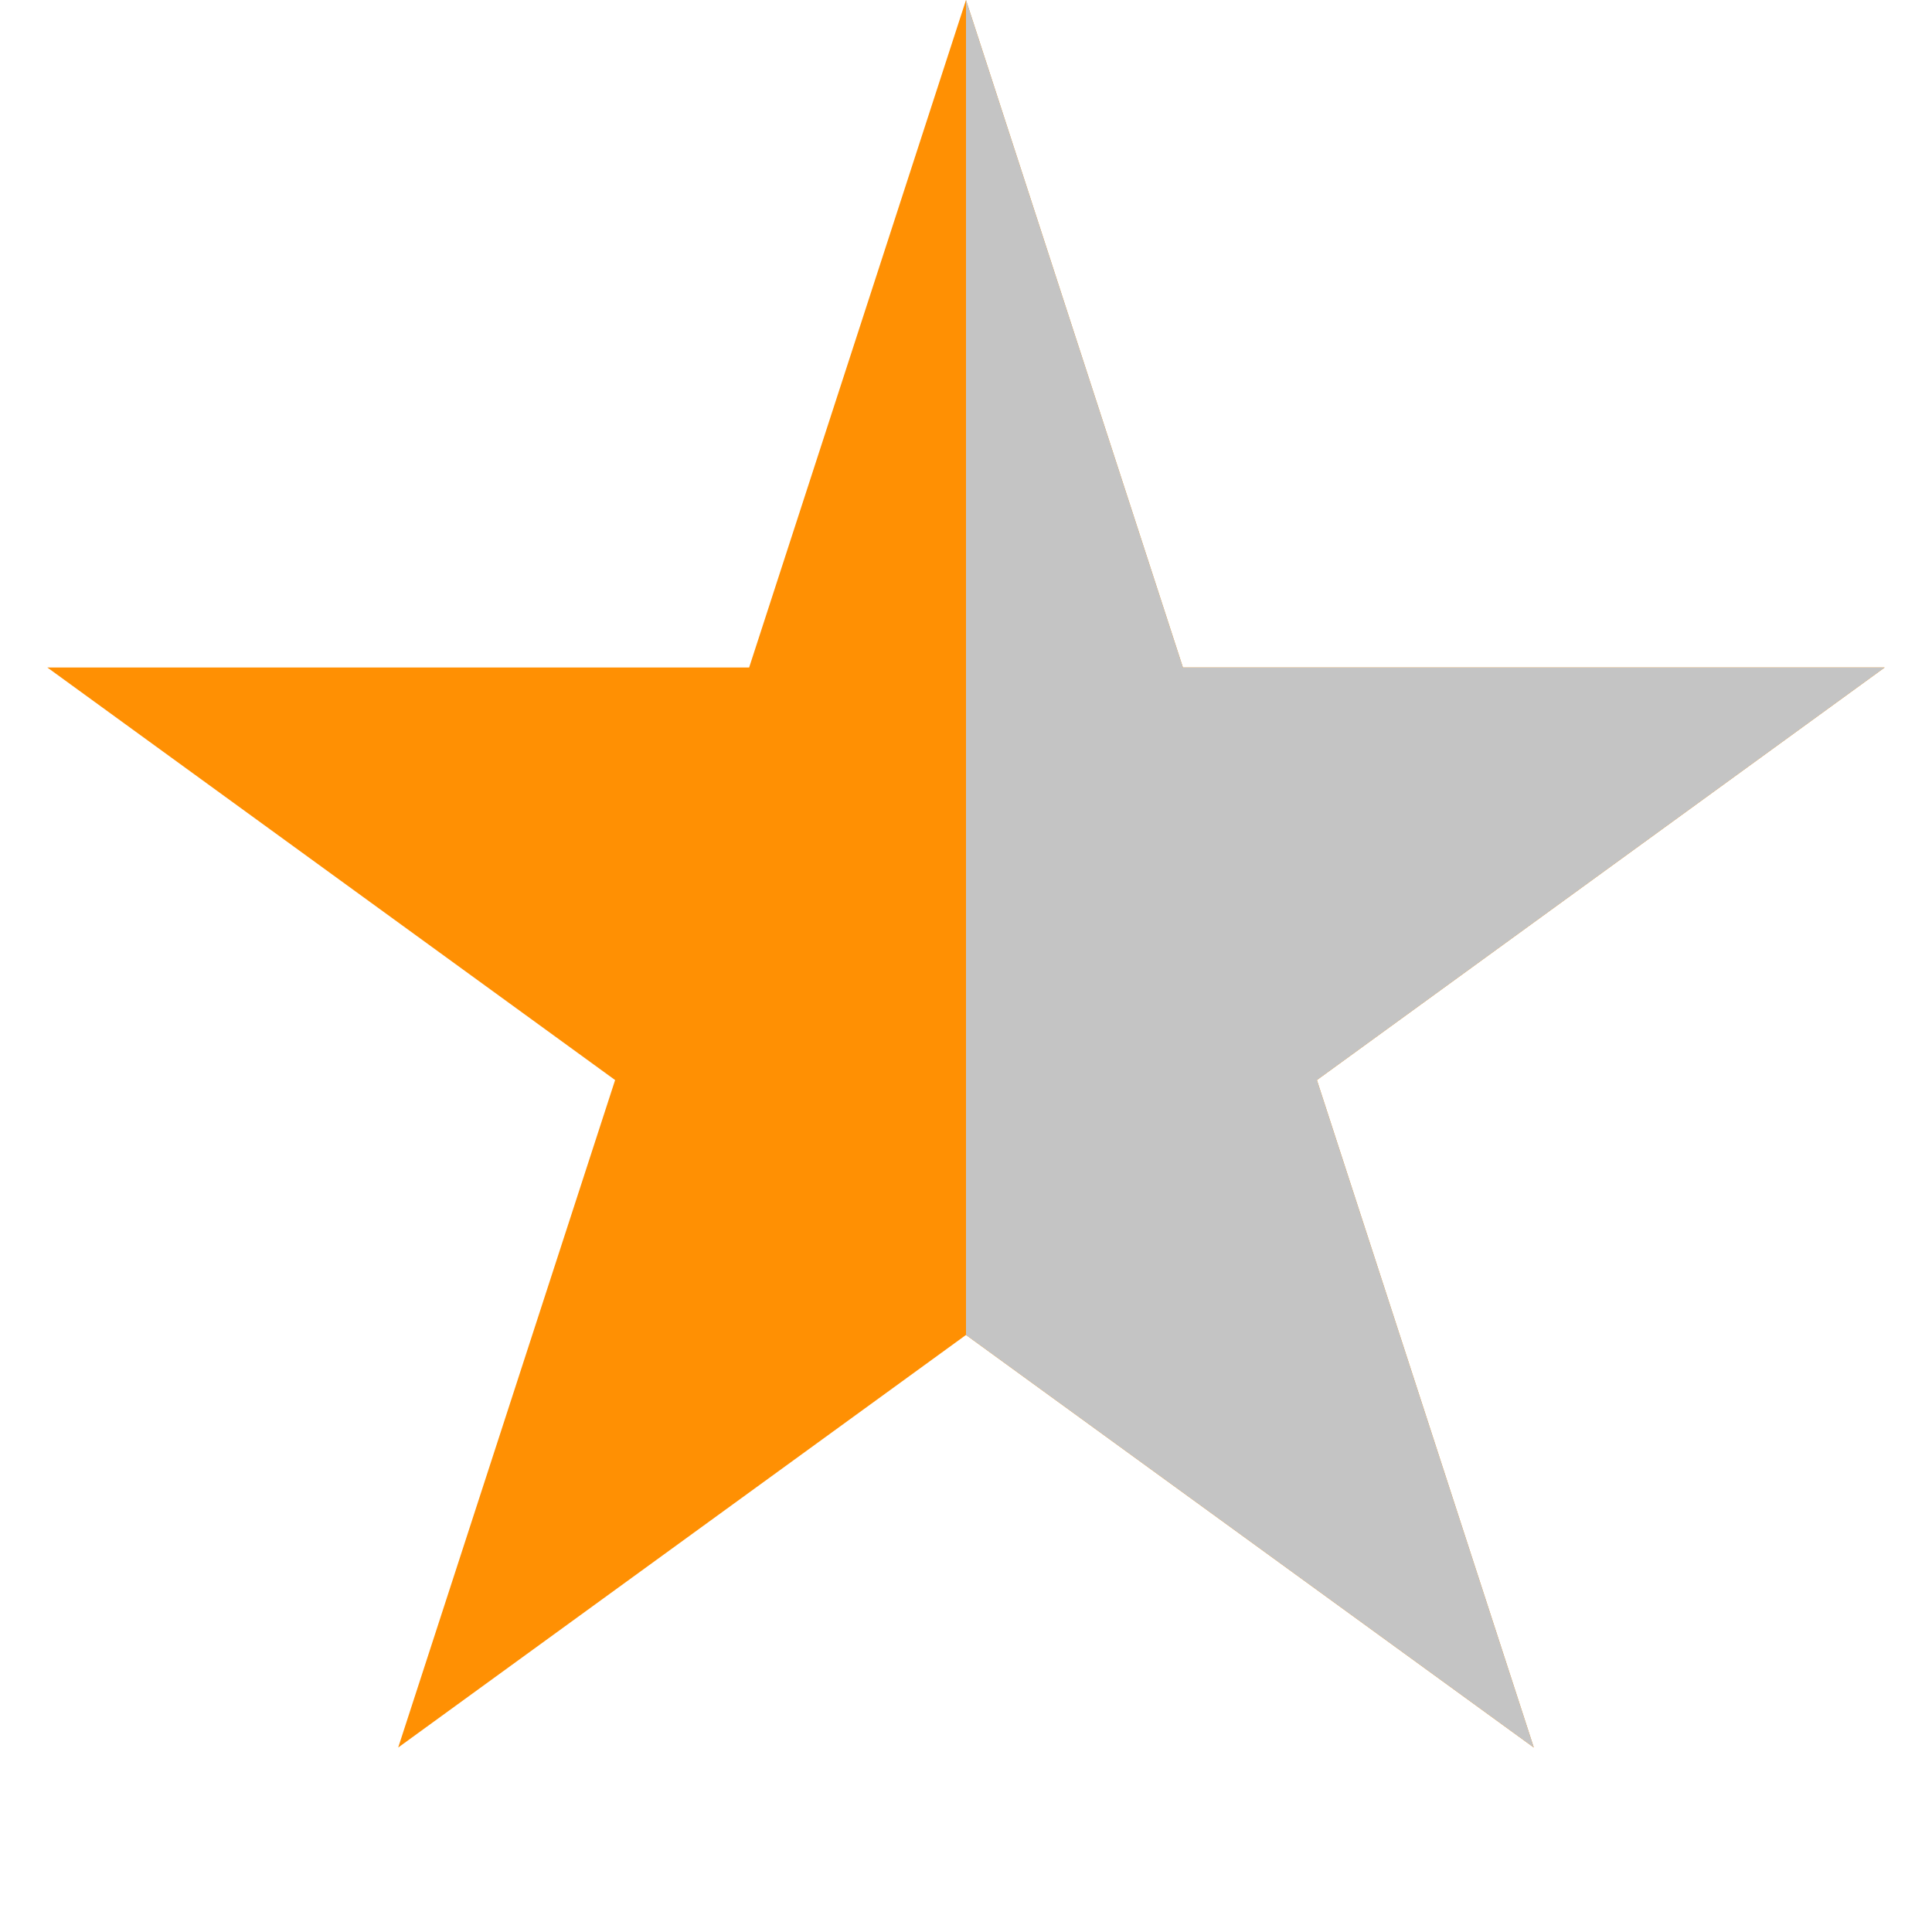
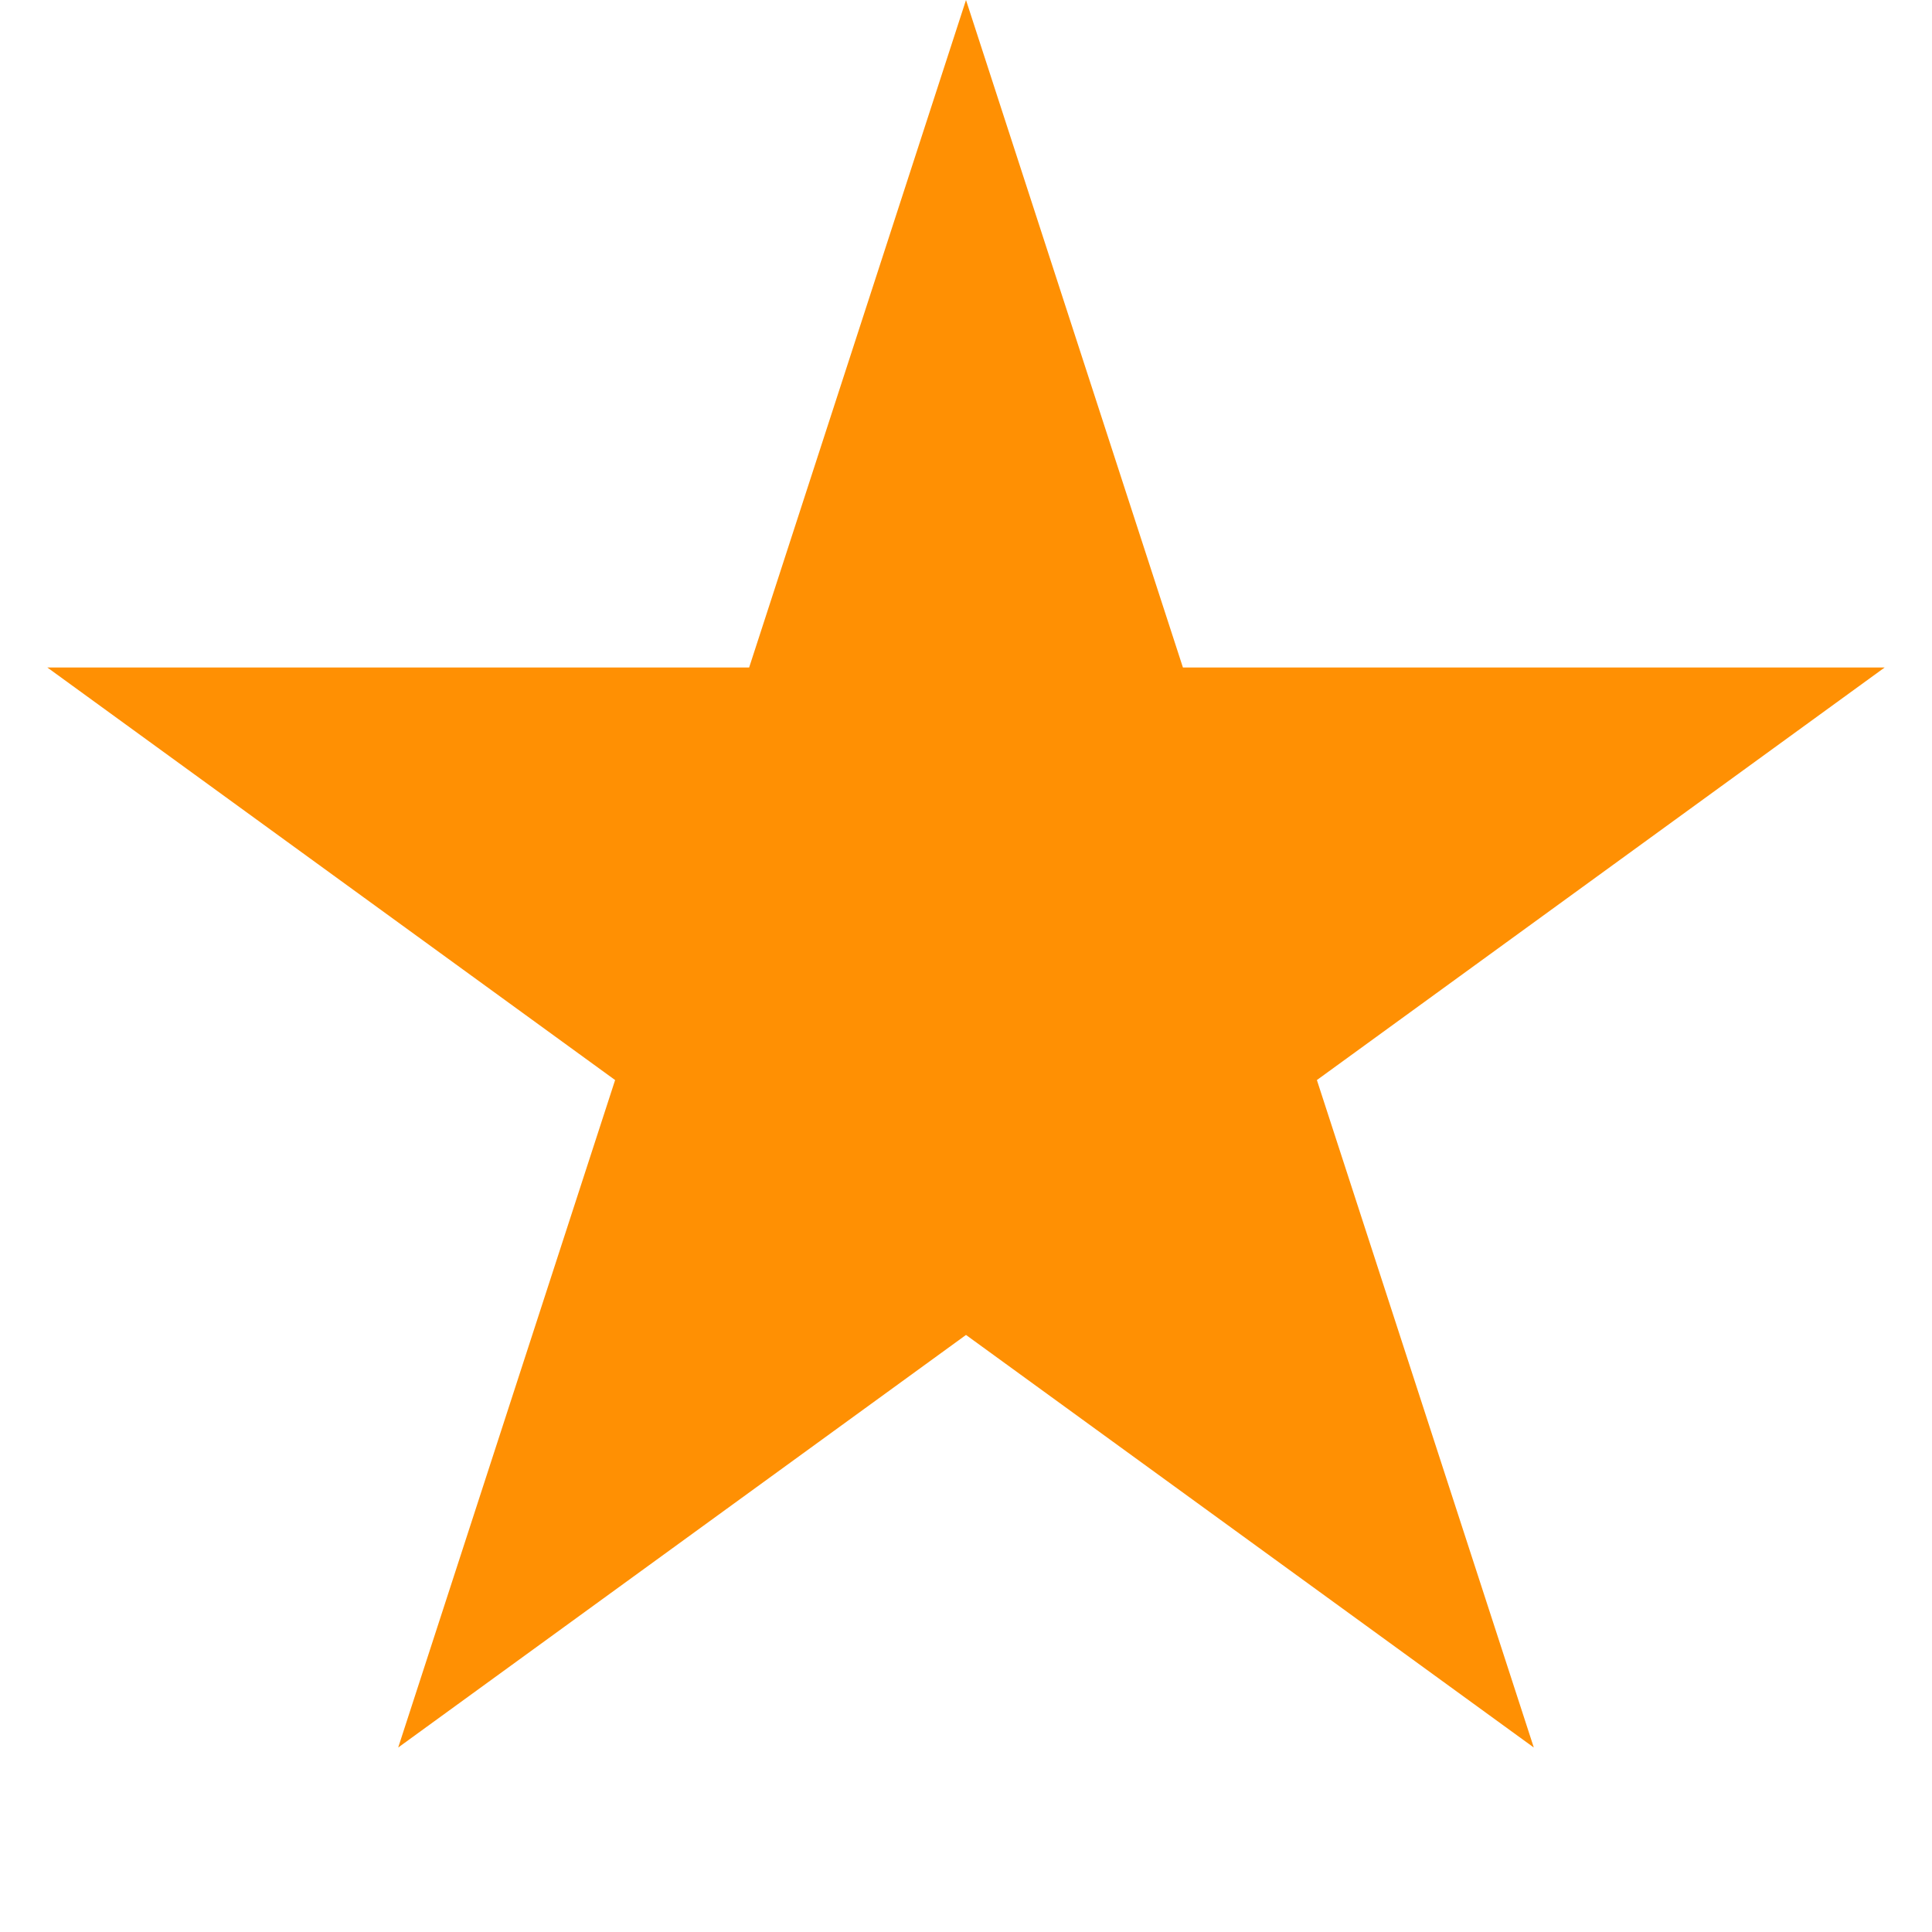
<svg xmlns="http://www.w3.org/2000/svg" width="29" height="29" viewBox="0 0 29 29" fill="none">
  <path d="M14.5 0L17.756 10.019L28.29 10.019L19.767 16.212L23.023 26.231L14.5 20.038L5.977 26.231L9.233 16.212L0.71 10.019L11.245 10.019L14.5 0Z" fill="#FF9003" />
-   <path d="M17.756 10.019L14.5 0V20.038L23.023 26.231L19.767 16.212L28.29 10.019L17.756 10.019Z" fill="#C4C4C4" />
</svg>